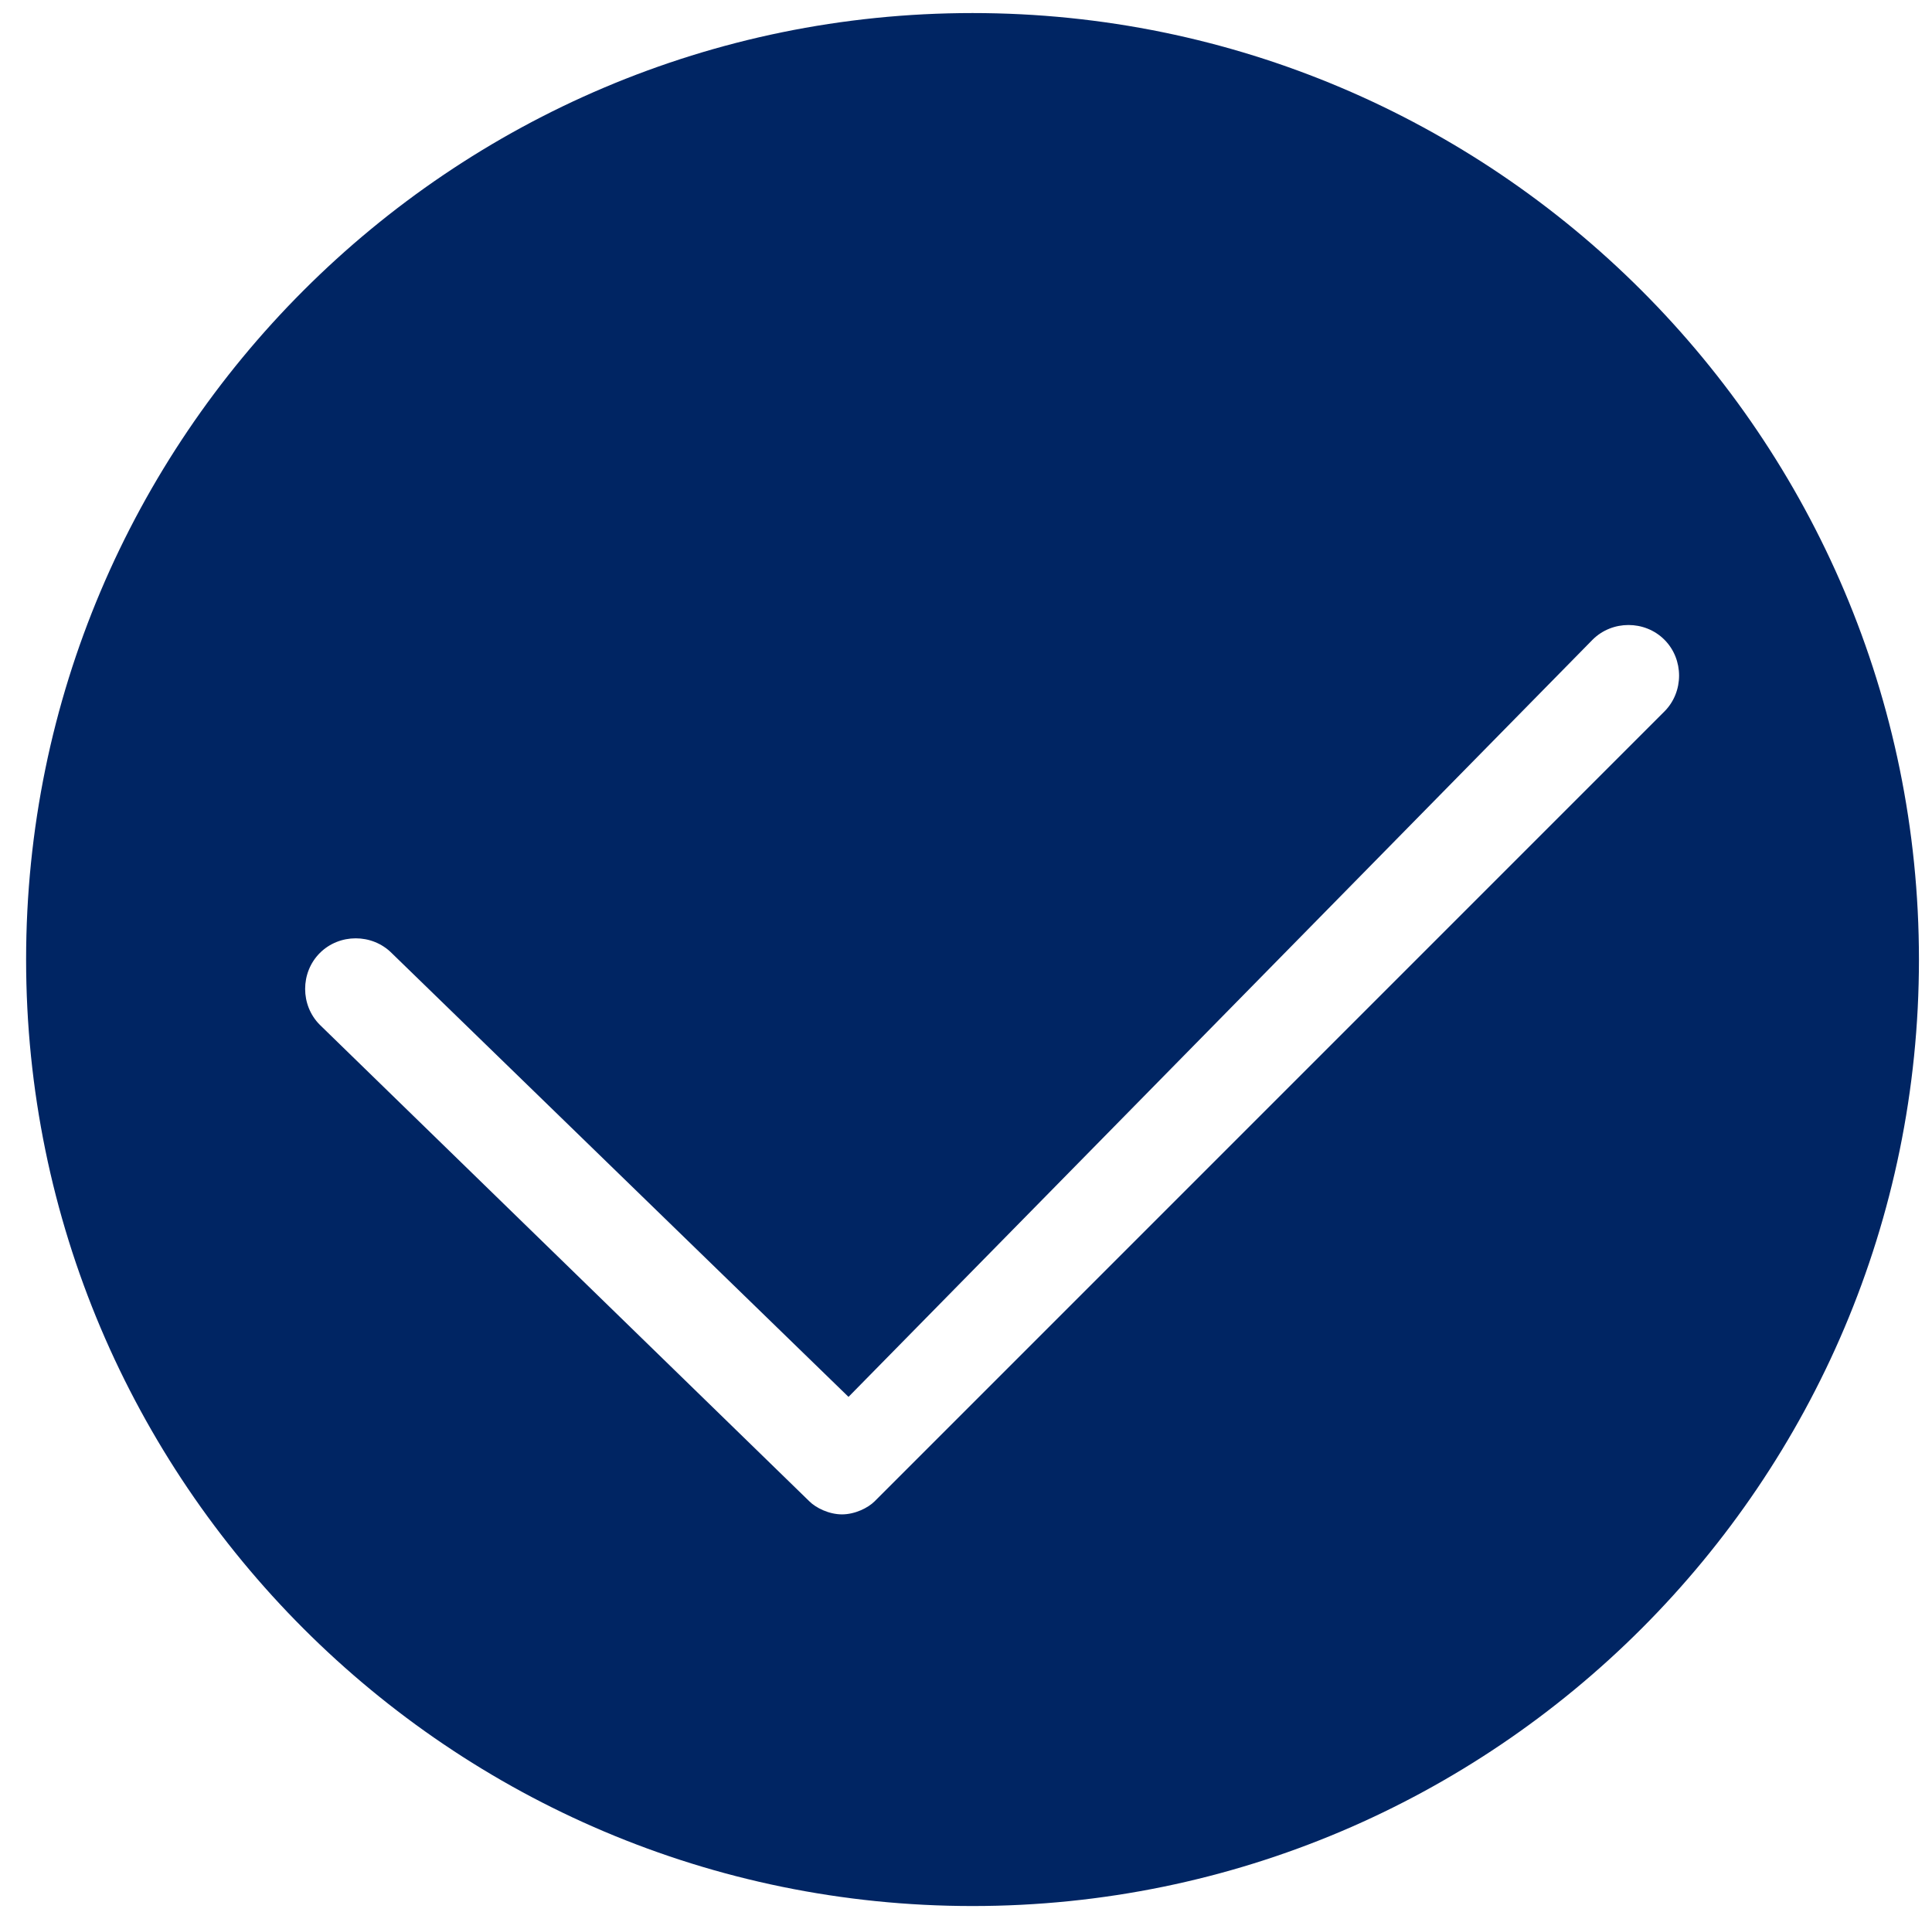
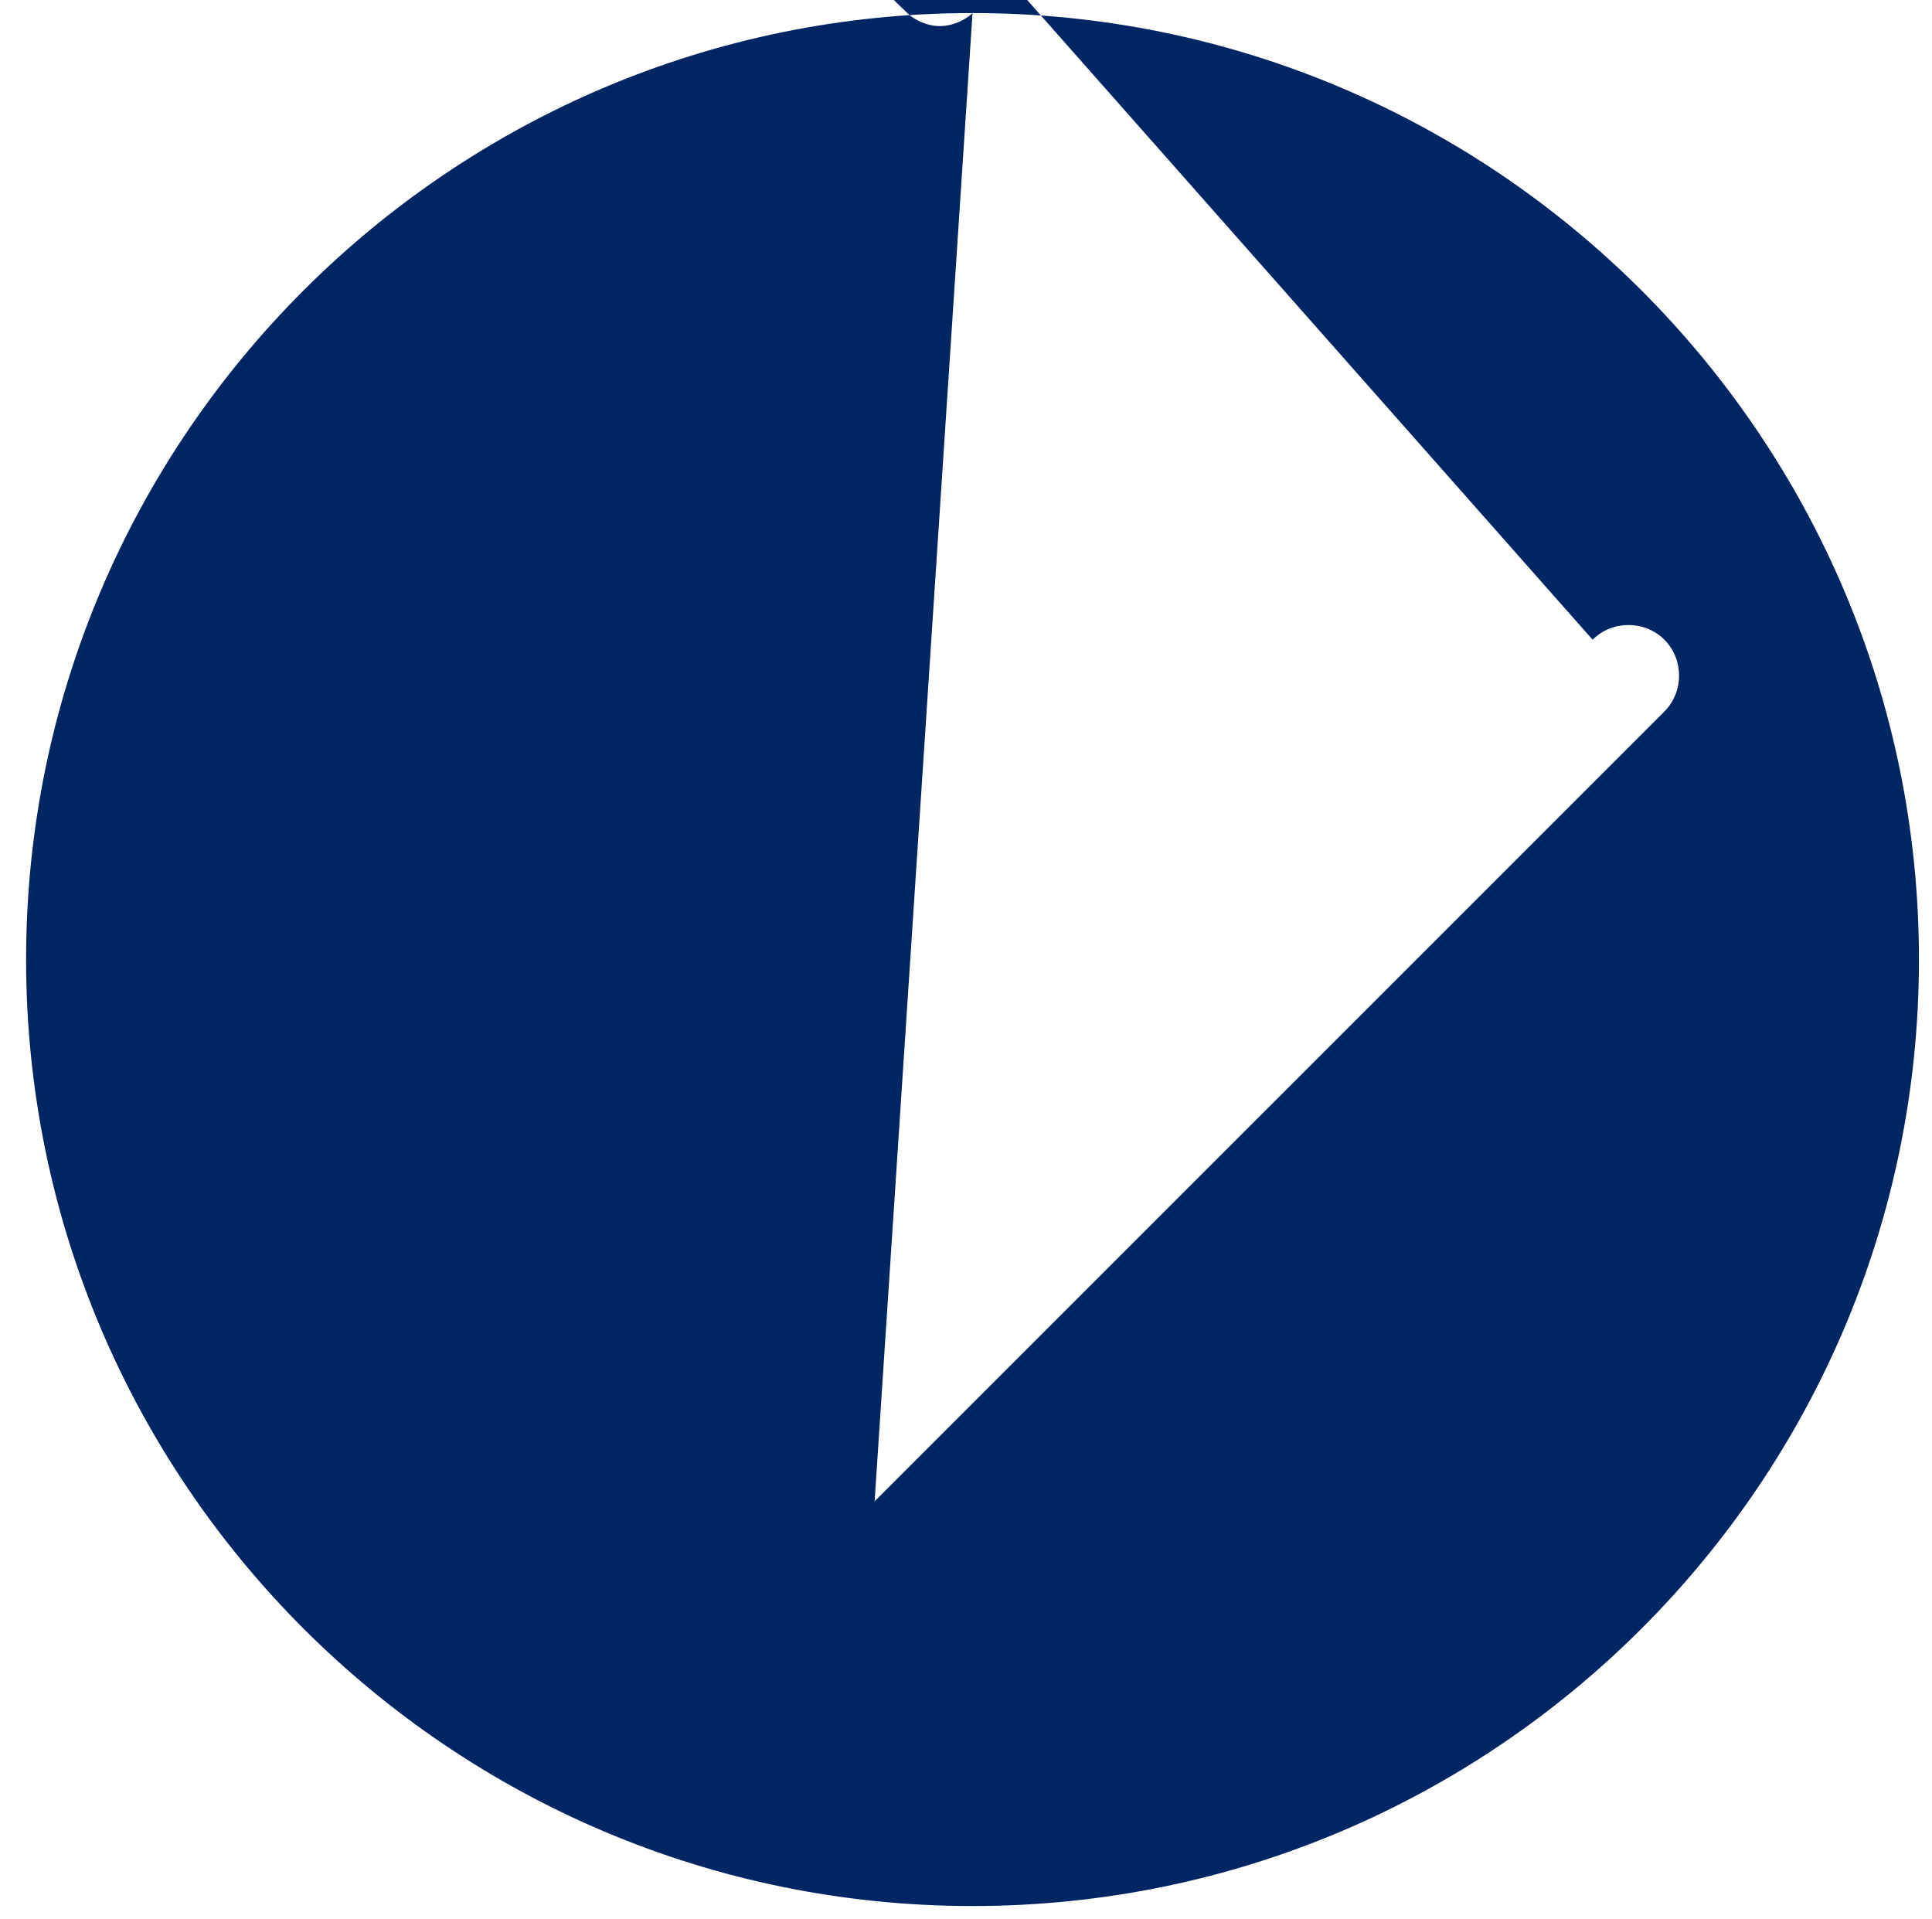
<svg xmlns="http://www.w3.org/2000/svg" version="1.1" id="Layer_1" x="0px" y="0px" viewBox="0 0 29.6 29.4" style="enable-background:new 0 0 29.6 29.4;" xml:space="preserve">
  <style type="text/css">
	.st0{fill:#002563;}
</style>
  <g>
-     <path class="st0" d="M14.9,0.2c-8,0-14.5,6.5-14.5,14.5s6.5,14.5,14.5,14.5s14.5-6.5,14.5-14.5S22.9,0.2,14.9,0.2z M13.4,23   c-0.1,0.1-0.3,0.2-0.5,0.2c-0.2,0-0.4-0.1-0.5-0.2l-7.5-7.3c-0.3-0.3-0.3-0.8,0-1.1c0.3-0.3,0.8-0.3,1.1,0l7,6.8L24.4,9.8   c0.3-0.3,0.8-0.3,1.1,0s0.3,0.8,0,1.1L13.4,23z" />
+     <path class="st0" d="M14.9,0.2c-8,0-14.5,6.5-14.5,14.5s6.5,14.5,14.5,14.5s14.5-6.5,14.5-14.5S22.9,0.2,14.9,0.2z c-0.1,0.1-0.3,0.2-0.5,0.2c-0.2,0-0.4-0.1-0.5-0.2l-7.5-7.3c-0.3-0.3-0.3-0.8,0-1.1c0.3-0.3,0.8-0.3,1.1,0l7,6.8L24.4,9.8   c0.3-0.3,0.8-0.3,1.1,0s0.3,0.8,0,1.1L13.4,23z" />
  </g>
</svg>